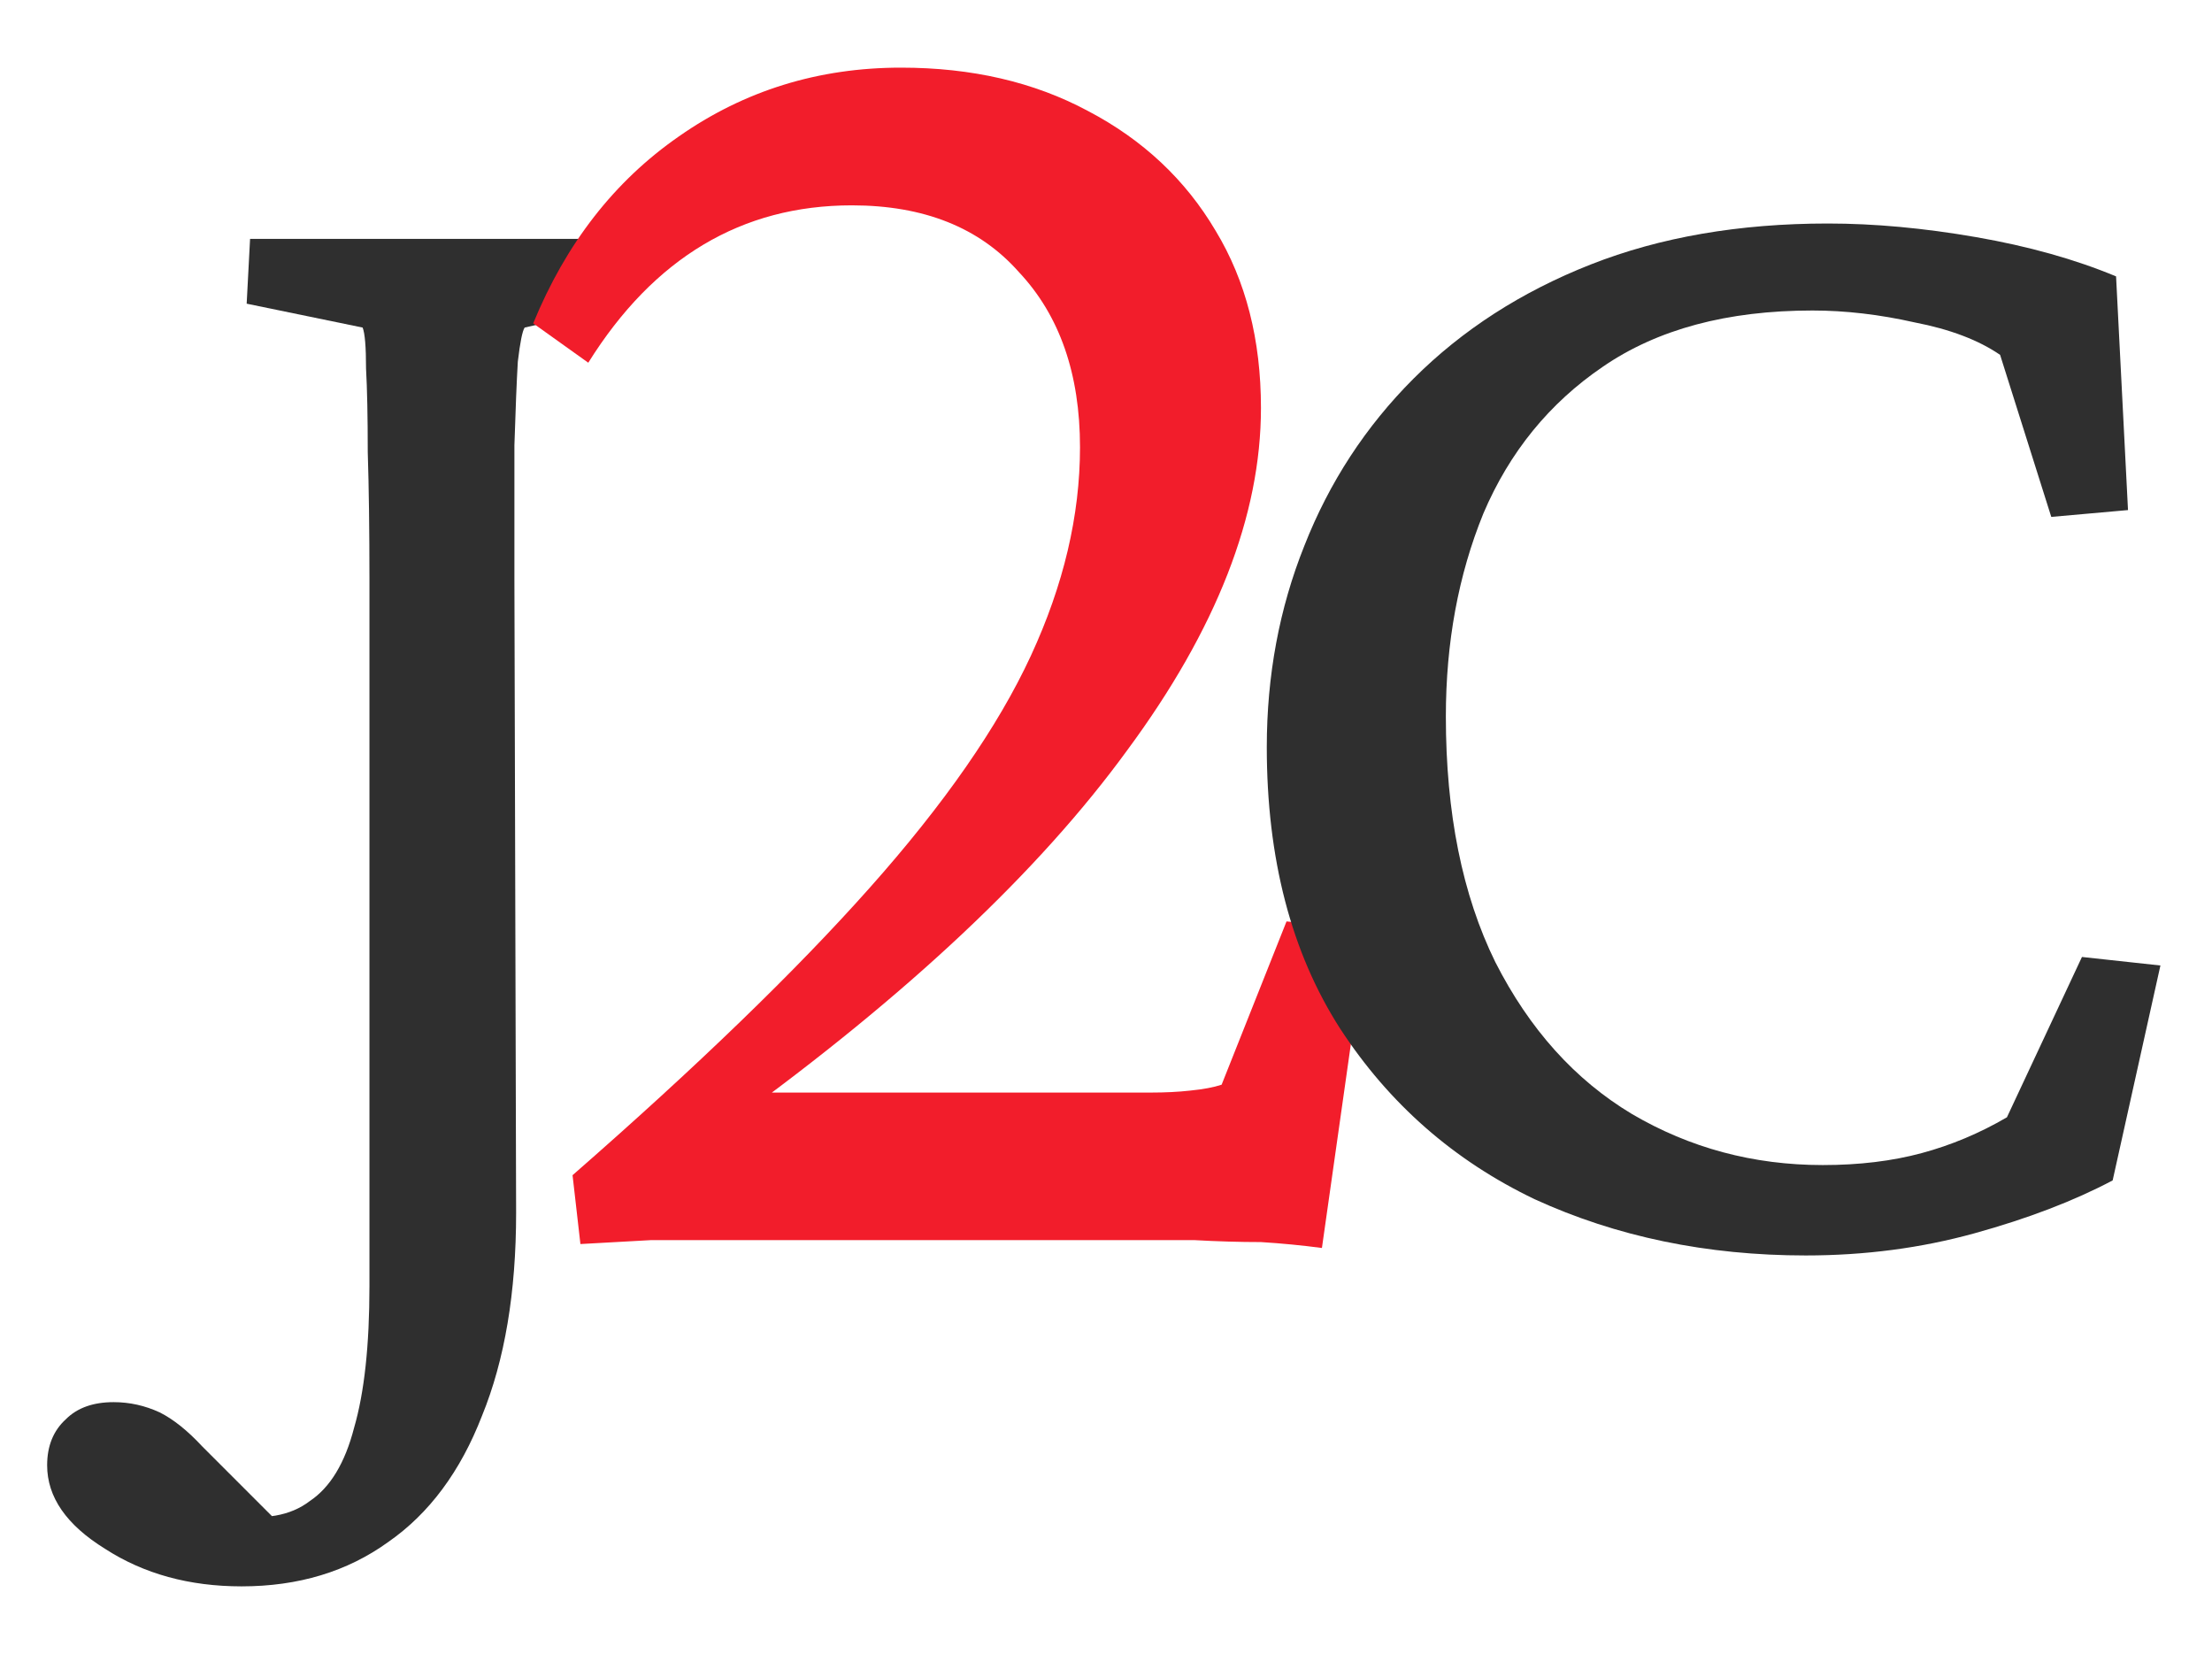
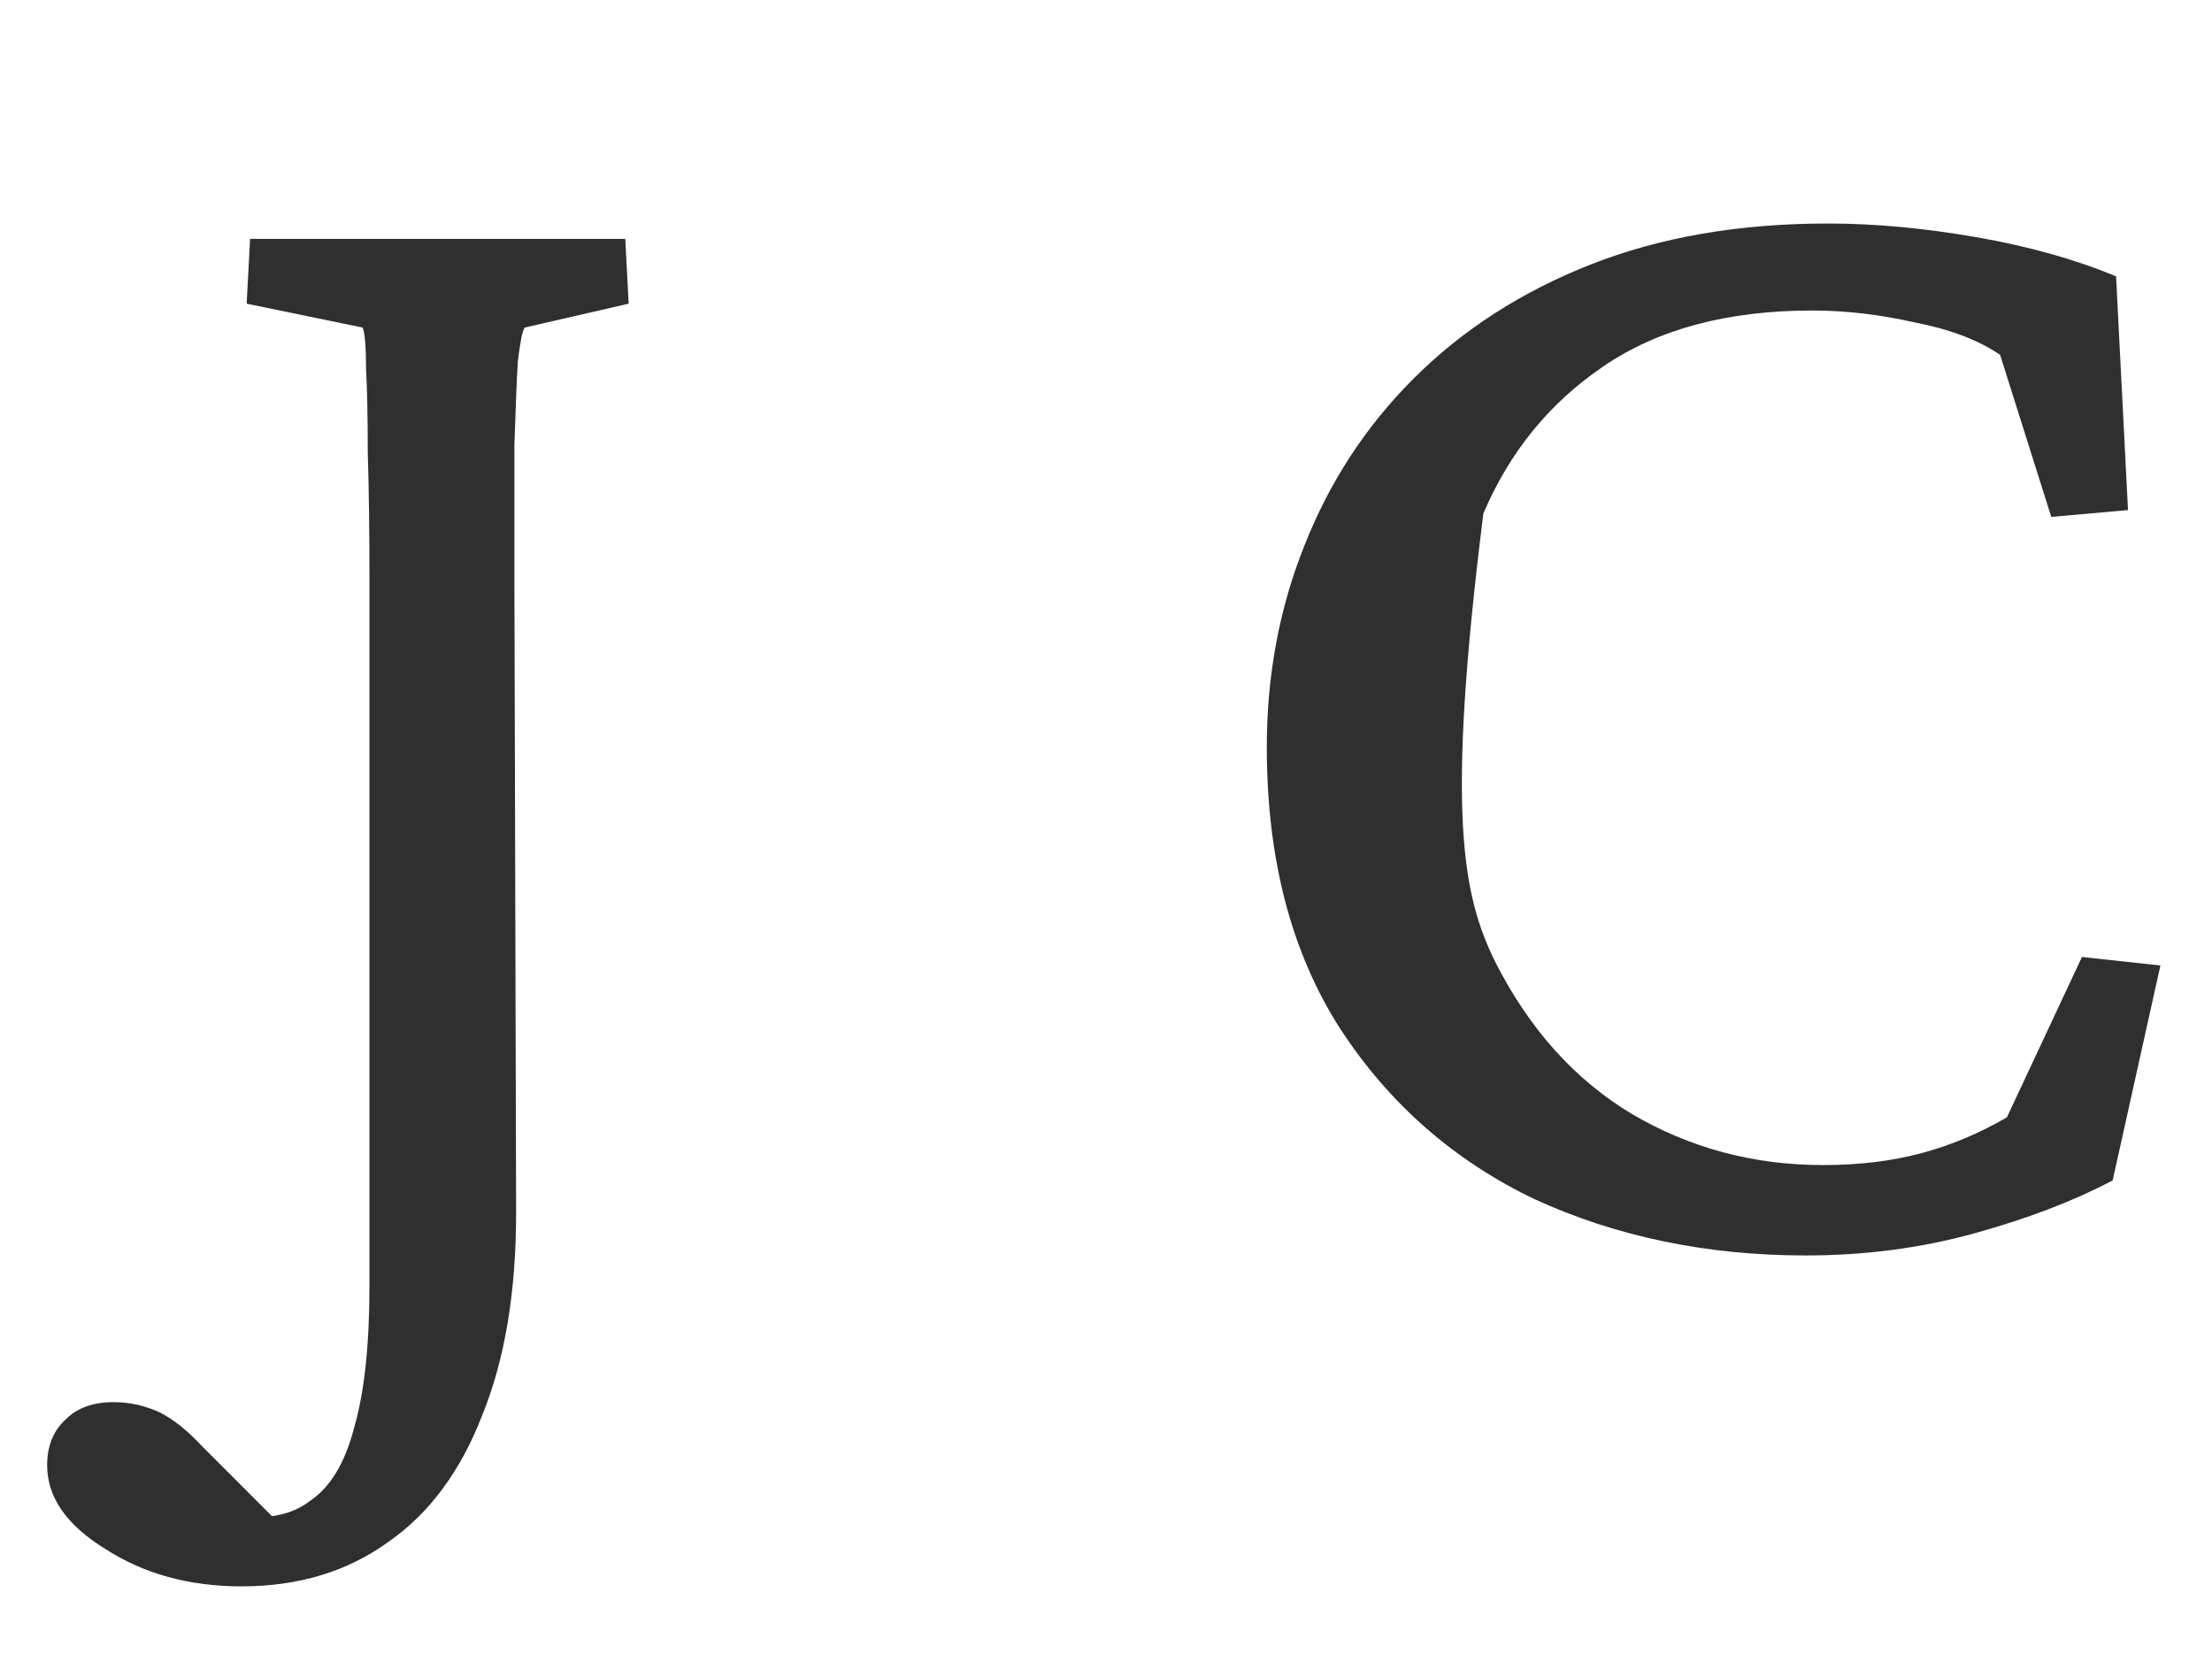
<svg xmlns="http://www.w3.org/2000/svg" width="190" height="144" viewBox="0 0 190 144" fill="none">
  <path d="M45.065 28.131C44.869 28.424 44.674 29.4 44.478 31.061C44.381 32.721 44.283 35.113 44.185 38.238C44.185 41.266 44.185 45.123 44.185 49.81L44.332 104.156C44.332 110.992 43.355 116.803 41.402 121.588C39.547 126.373 36.861 129.986 33.346 132.428C29.83 134.967 25.631 136.236 20.748 136.236C16.256 136.236 12.35 135.162 9.029 133.014C5.709 130.963 4.049 128.57 4.049 125.836C4.049 124.176 4.586 122.857 5.66 121.881C6.637 120.904 8.004 120.416 9.762 120.416C11.129 120.416 12.447 120.709 13.717 121.295C14.889 121.881 16.109 122.857 17.379 124.225L24.996 131.842L19.869 130.084C22.701 130.572 24.947 130.182 26.607 128.912C28.365 127.74 29.635 125.641 30.416 122.613C31.295 119.586 31.734 115.533 31.734 110.455V49.81C31.734 45.514 31.686 41.852 31.588 38.824C31.588 35.797 31.539 33.404 31.441 31.646C31.441 29.791 31.344 28.619 31.148 28.131L21.188 26.08L21.48 20.514H53.707L54 26.08L45.065 28.131Z" fill="#2F2F2F" />
-   <path d="M49.855 106.838L49.179 100.925C59.879 91.576 68.382 83.355 74.689 76.259C81.109 69.05 85.727 62.405 88.543 56.323C91.359 50.241 92.767 44.272 92.767 38.415C92.767 32.108 91.021 27.096 87.529 23.379C84.15 19.549 79.364 17.635 73.169 17.635C63.708 17.635 56.162 22.14 50.53 31.15L45.8 27.771C48.616 20.901 52.783 15.551 58.302 11.722C63.933 7.78 70.297 5.809 77.393 5.809C83.475 5.809 88.825 7.048 93.442 9.525C98.173 12.003 101.833 15.438 104.424 19.831C107.014 24.111 108.31 29.179 108.31 35.036C108.31 44.272 104.48 54.071 96.821 64.433C89.275 74.795 77.956 85.438 62.863 96.363L63.37 93.829H98.849C100.088 93.829 101.214 93.773 102.228 93.66C103.354 93.547 104.255 93.379 104.931 93.153L110.506 79.131L117.433 79.807L113.547 107.176C111.857 106.951 110.112 106.782 108.31 106.669C106.507 106.669 104.593 106.613 102.565 106.5C100.651 106.5 98.511 106.5 96.145 106.5H62.356C60.217 106.5 58.077 106.5 55.937 106.5C53.909 106.613 51.882 106.725 49.855 106.838Z" fill="#F21D2B" />
-   <path d="M155.1 107.818C146.604 107.818 138.84 106.207 131.809 102.984C124.875 99.664 119.309 94.781 115.11 88.336C110.91 81.793 108.811 73.736 108.811 64.166C108.811 58.014 109.885 52.252 112.033 46.881C114.182 41.412 117.307 36.627 121.408 32.525C125.608 28.326 130.686 25.055 136.643 22.711C142.6 20.367 149.387 19.195 157.004 19.195C161.008 19.195 165.256 19.586 169.748 20.367C174.24 21.148 178.244 22.271 181.76 23.736L182.785 43.805L176.194 44.391L171.799 30.475C169.944 29.205 167.502 28.277 164.475 27.691C161.448 27.008 158.518 26.666 155.686 26.666C148.362 26.666 142.356 28.277 137.668 31.5C133.078 34.625 129.66 38.824 127.414 44.098C125.266 49.371 124.192 55.182 124.192 61.529C124.192 69.83 125.608 76.861 128.44 82.623C131.369 88.385 135.276 92.731 140.158 95.66C145.139 98.59 150.608 100.055 156.565 100.055C159.69 100.055 162.522 99.713 165.061 99.029C167.6 98.346 170.041 97.32 172.385 95.953L178.83 82.184L185.569 82.916L181.467 101.373C178.147 103.131 174.192 104.645 169.602 105.914C165.012 107.184 160.178 107.818 155.1 107.818Z" fill="#2F2F2F" />
+   <path d="M155.1 107.818C146.604 107.818 138.84 106.207 131.809 102.984C124.875 99.664 119.309 94.781 115.11 88.336C110.91 81.793 108.811 73.736 108.811 64.166C108.811 58.014 109.885 52.252 112.033 46.881C114.182 41.412 117.307 36.627 121.408 32.525C125.608 28.326 130.686 25.055 136.643 22.711C142.6 20.367 149.387 19.195 157.004 19.195C161.008 19.195 165.256 19.586 169.748 20.367C174.24 21.148 178.244 22.271 181.76 23.736L182.785 43.805L176.194 44.391L171.799 30.475C169.944 29.205 167.502 28.277 164.475 27.691C161.448 27.008 158.518 26.666 155.686 26.666C148.362 26.666 142.356 28.277 137.668 31.5C133.078 34.625 129.66 38.824 127.414 44.098C124.192 69.83 125.608 76.861 128.44 82.623C131.369 88.385 135.276 92.731 140.158 95.66C145.139 98.59 150.608 100.055 156.565 100.055C159.69 100.055 162.522 99.713 165.061 99.029C167.6 98.346 170.041 97.32 172.385 95.953L178.83 82.184L185.569 82.916L181.467 101.373C178.147 103.131 174.192 104.645 169.602 105.914C165.012 107.184 160.178 107.818 155.1 107.818Z" fill="#2F2F2F" />
</svg>